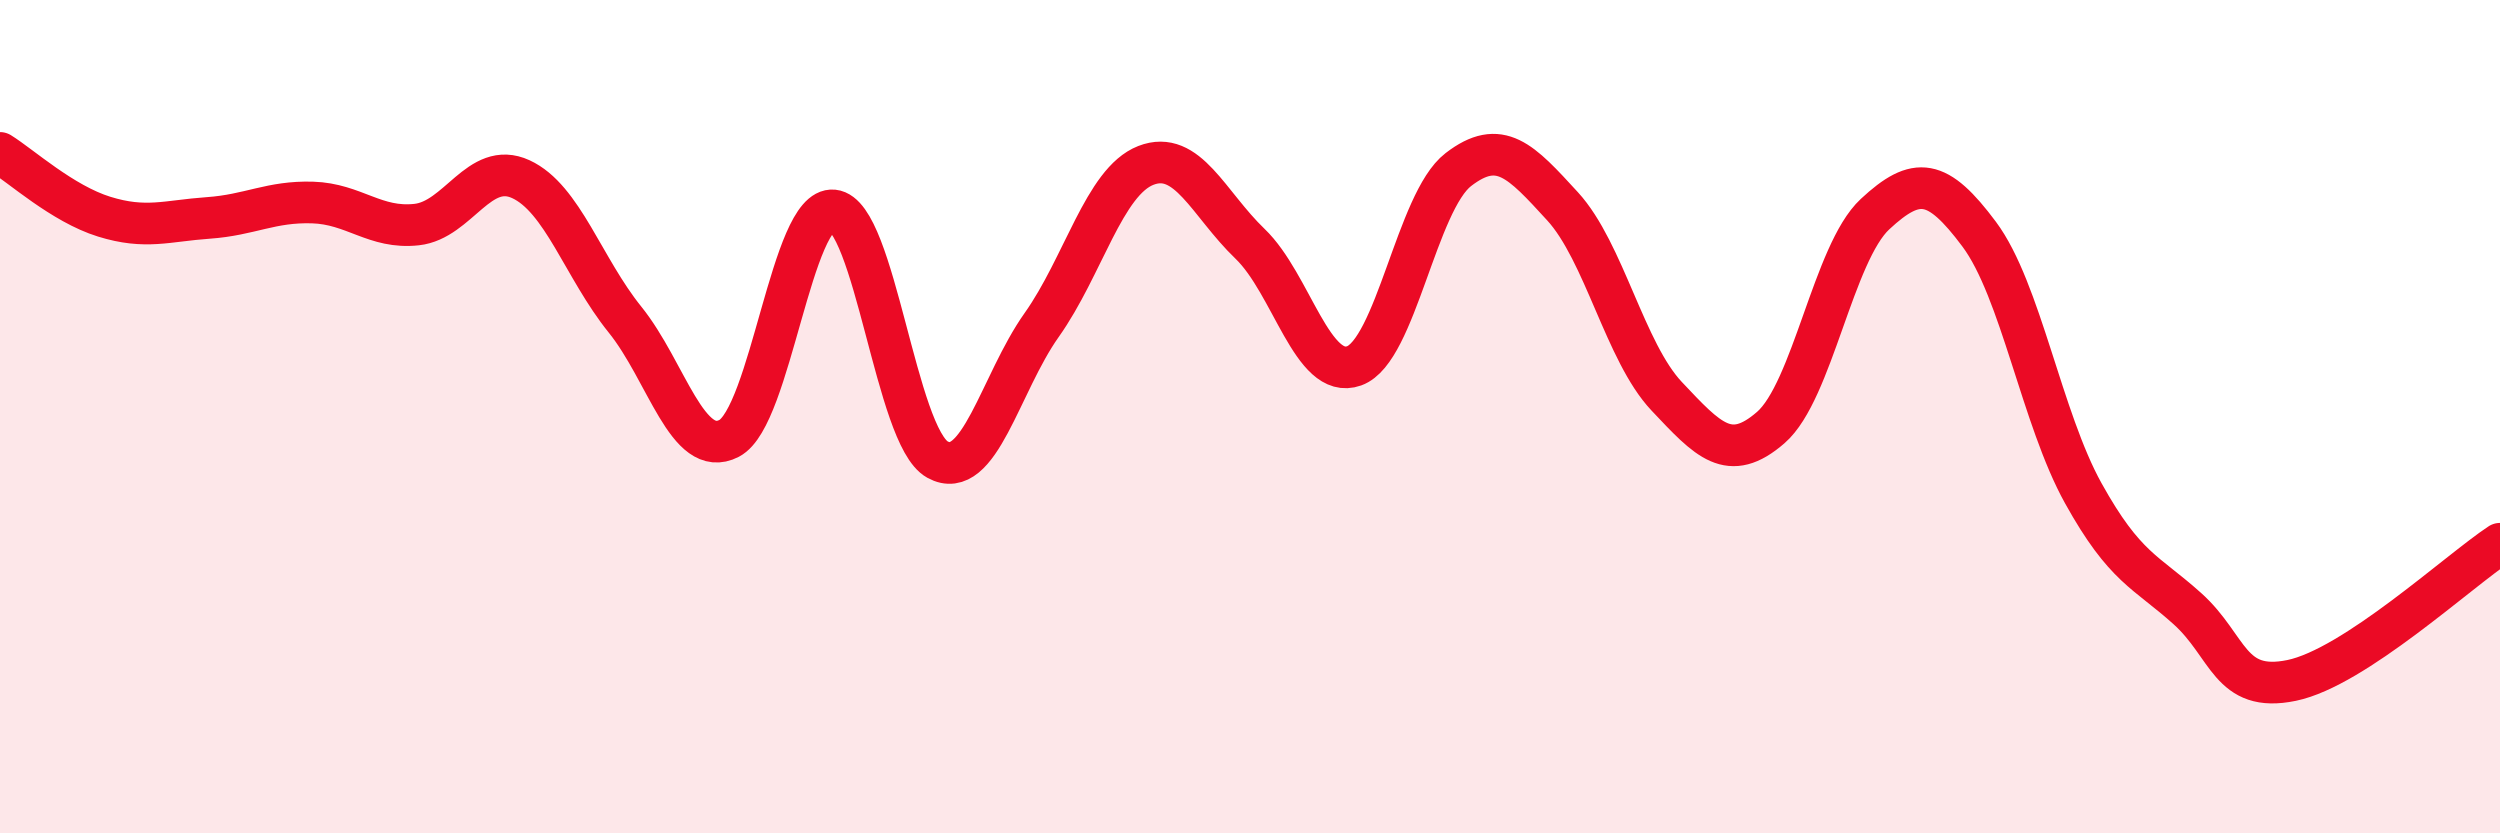
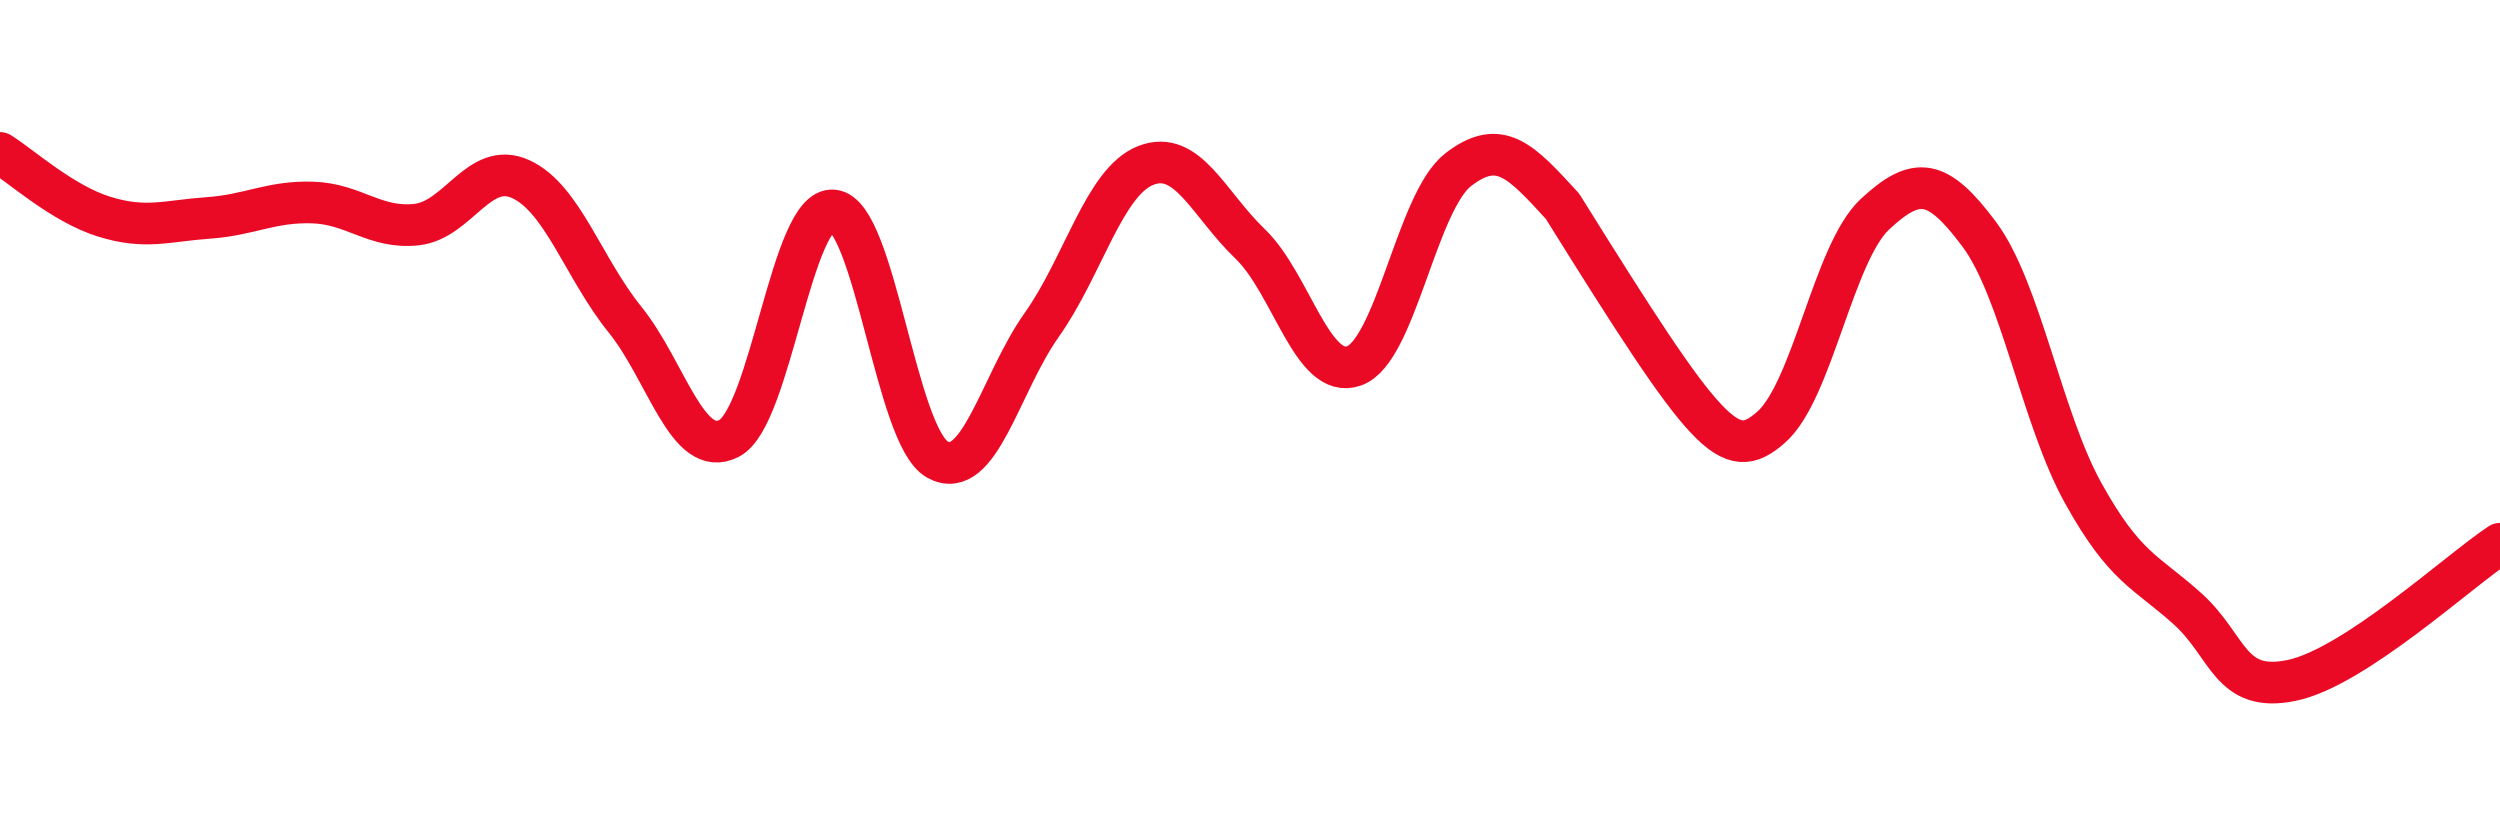
<svg xmlns="http://www.w3.org/2000/svg" width="60" height="20" viewBox="0 0 60 20">
-   <path d="M 0,3.67 C 0.5,3.98 1.5,4.89 2.5,5.2 C 3.5,5.51 4,5.3 5,5.23 C 6,5.16 6.5,4.83 7.5,4.86 C 8.5,4.89 9,5.5 10,5.39 C 11,5.28 11.5,3.84 12.5,4.3 C 13.5,4.76 14,6.43 15,7.67 C 16,8.91 16.5,11.04 17.5,10.52 C 18.5,10 19,4.95 20,5.05 C 21,5.15 21.5,10.48 22.5,11.03 C 23.5,11.58 24,9.21 25,7.8 C 26,6.39 26.5,4.36 27.5,3.97 C 28.5,3.58 29,4.89 30,5.85 C 31,6.81 31.5,9.14 32.5,8.78 C 33.5,8.42 34,4.84 35,4.07 C 36,3.3 36.5,3.86 37.5,4.95 C 38.5,6.04 39,8.45 40,9.51 C 41,10.57 41.5,11.13 42.5,10.26 C 43.5,9.39 44,6.07 45,5.14 C 46,4.21 46.5,4.28 47.5,5.62 C 48.5,6.96 49,10.04 50,11.84 C 51,13.64 51.5,13.71 52.5,14.61 C 53.5,15.51 53.5,16.64 55,16.33 C 56.5,16.02 59,13.71 60,13.05L60 20L0 20Z" fill="#EB0A25" opacity="0.1" stroke-linecap="round" stroke-linejoin="round" />
-   <path d="M 0,3.67 C 0.5,3.98 1.5,4.89 2.5,5.2 C 3.5,5.51 4,5.3 5,5.23 C 6,5.16 6.5,4.83 7.5,4.86 C 8.5,4.89 9,5.5 10,5.39 C 11,5.28 11.5,3.84 12.5,4.3 C 13.5,4.76 14,6.43 15,7.67 C 16,8.91 16.5,11.04 17.5,10.52 C 18.5,10 19,4.95 20,5.05 C 21,5.15 21.5,10.48 22.5,11.03 C 23.5,11.58 24,9.21 25,7.8 C 26,6.39 26.5,4.36 27.5,3.97 C 28.5,3.58 29,4.89 30,5.85 C 31,6.81 31.5,9.14 32.5,8.78 C 33.5,8.42 34,4.84 35,4.07 C 36,3.3 36.5,3.86 37.5,4.95 C 38.5,6.04 39,8.45 40,9.51 C 41,10.57 41.5,11.13 42.5,10.26 C 43.5,9.39 44,6.07 45,5.14 C 46,4.21 46.5,4.28 47.5,5.62 C 48.5,6.96 49,10.04 50,11.84 C 51,13.64 51.5,13.71 52.5,14.61 C 53.5,15.51 53.5,16.64 55,16.33 C 56.5,16.02 59,13.71 60,13.05" stroke="#EB0A25" stroke-width="1" fill="none" stroke-linecap="round" stroke-linejoin="round" />
+   <path d="M 0,3.67 C 0.5,3.98 1.5,4.89 2.5,5.2 C 3.5,5.51 4,5.3 5,5.23 C 6,5.16 6.5,4.83 7.5,4.86 C 8.5,4.89 9,5.5 10,5.39 C 11,5.28 11.5,3.84 12.5,4.3 C 13.5,4.76 14,6.43 15,7.67 C 16,8.91 16.5,11.04 17.5,10.52 C 18.5,10 19,4.95 20,5.05 C 21,5.15 21.5,10.48 22.5,11.03 C 23.5,11.58 24,9.21 25,7.8 C 26,6.39 26.5,4.36 27.5,3.97 C 28.5,3.58 29,4.89 30,5.85 C 31,6.81 31.5,9.14 32.5,8.78 C 33.5,8.42 34,4.84 35,4.07 C 36,3.3 36.5,3.86 37.5,4.95 C 41,10.57 41.5,11.13 42.5,10.26 C 43.5,9.39 44,6.07 45,5.14 C 46,4.21 46.5,4.28 47.5,5.62 C 48.5,6.96 49,10.04 50,11.84 C 51,13.64 51.5,13.71 52.5,14.61 C 53.5,15.51 53.5,16.64 55,16.33 C 56.5,16.02 59,13.71 60,13.05" stroke="#EB0A25" stroke-width="1" fill="none" stroke-linecap="round" stroke-linejoin="round" />
</svg>